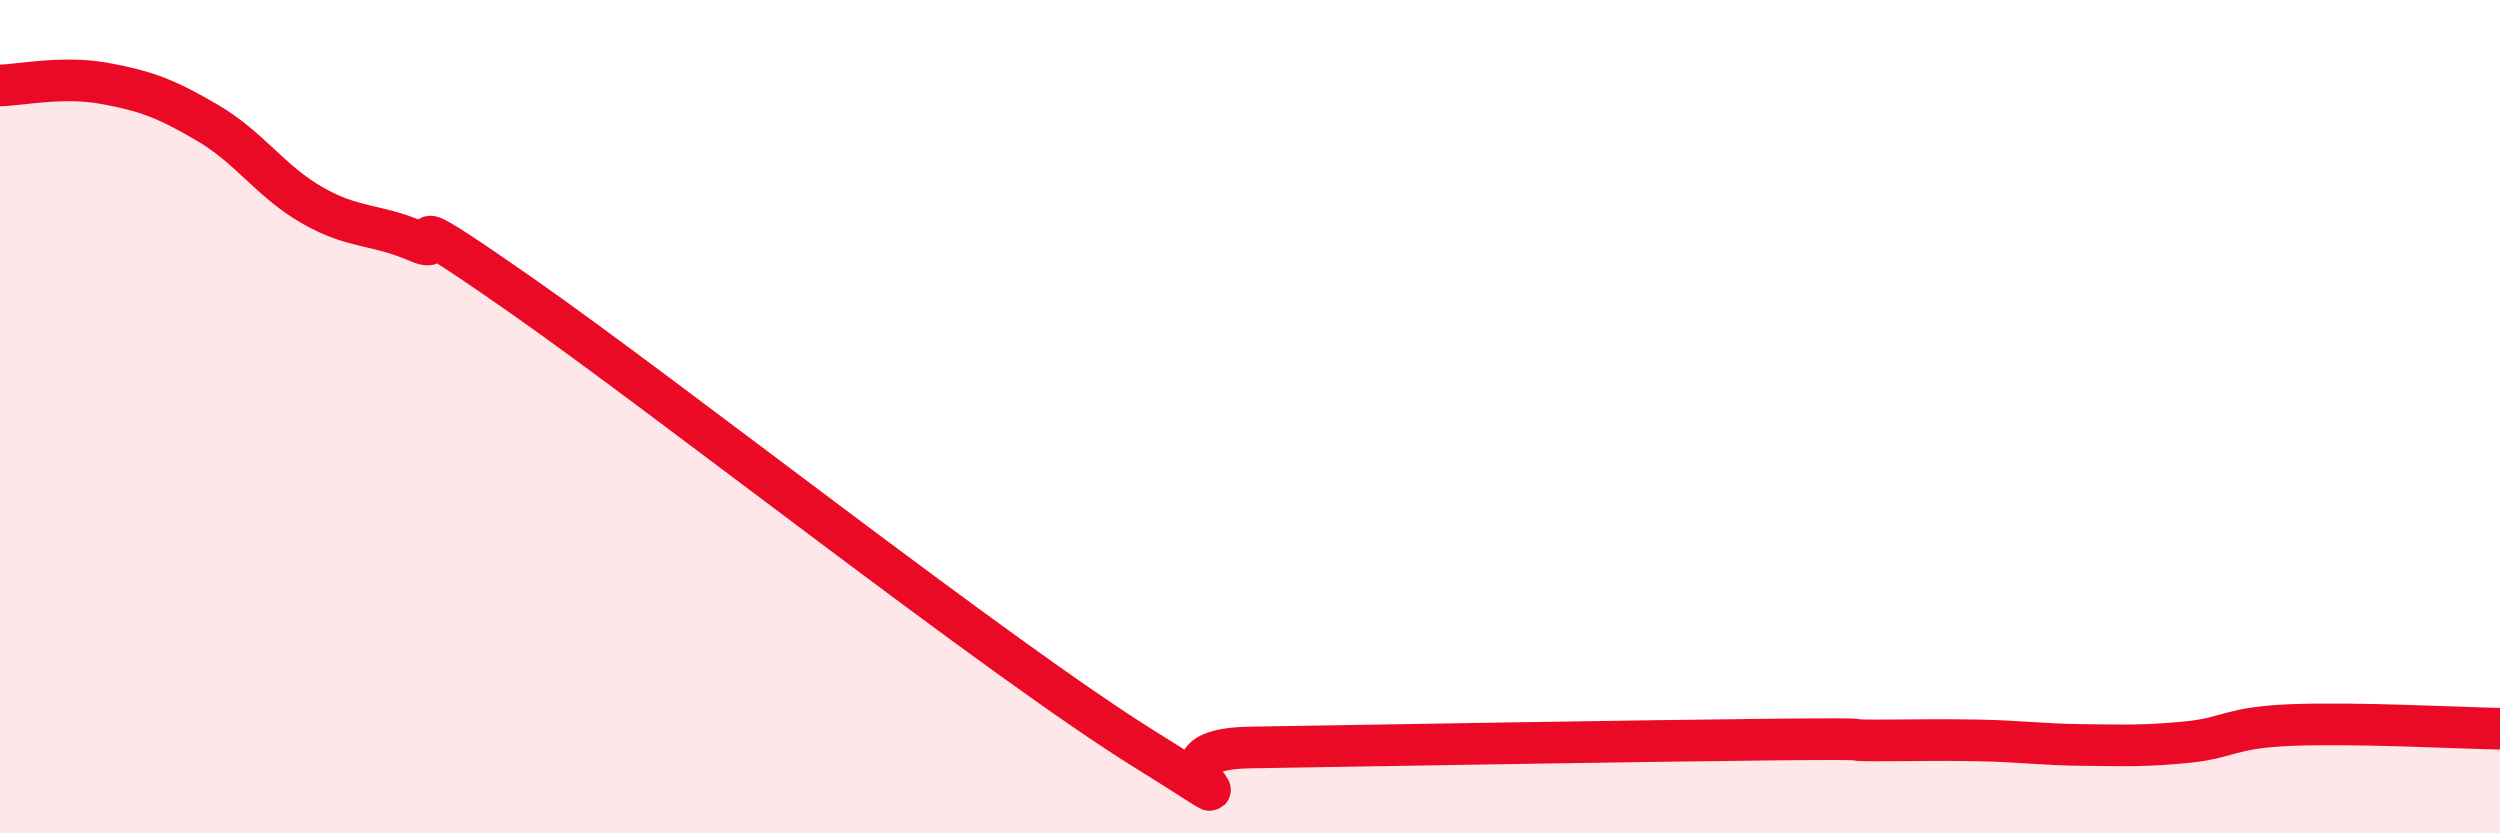
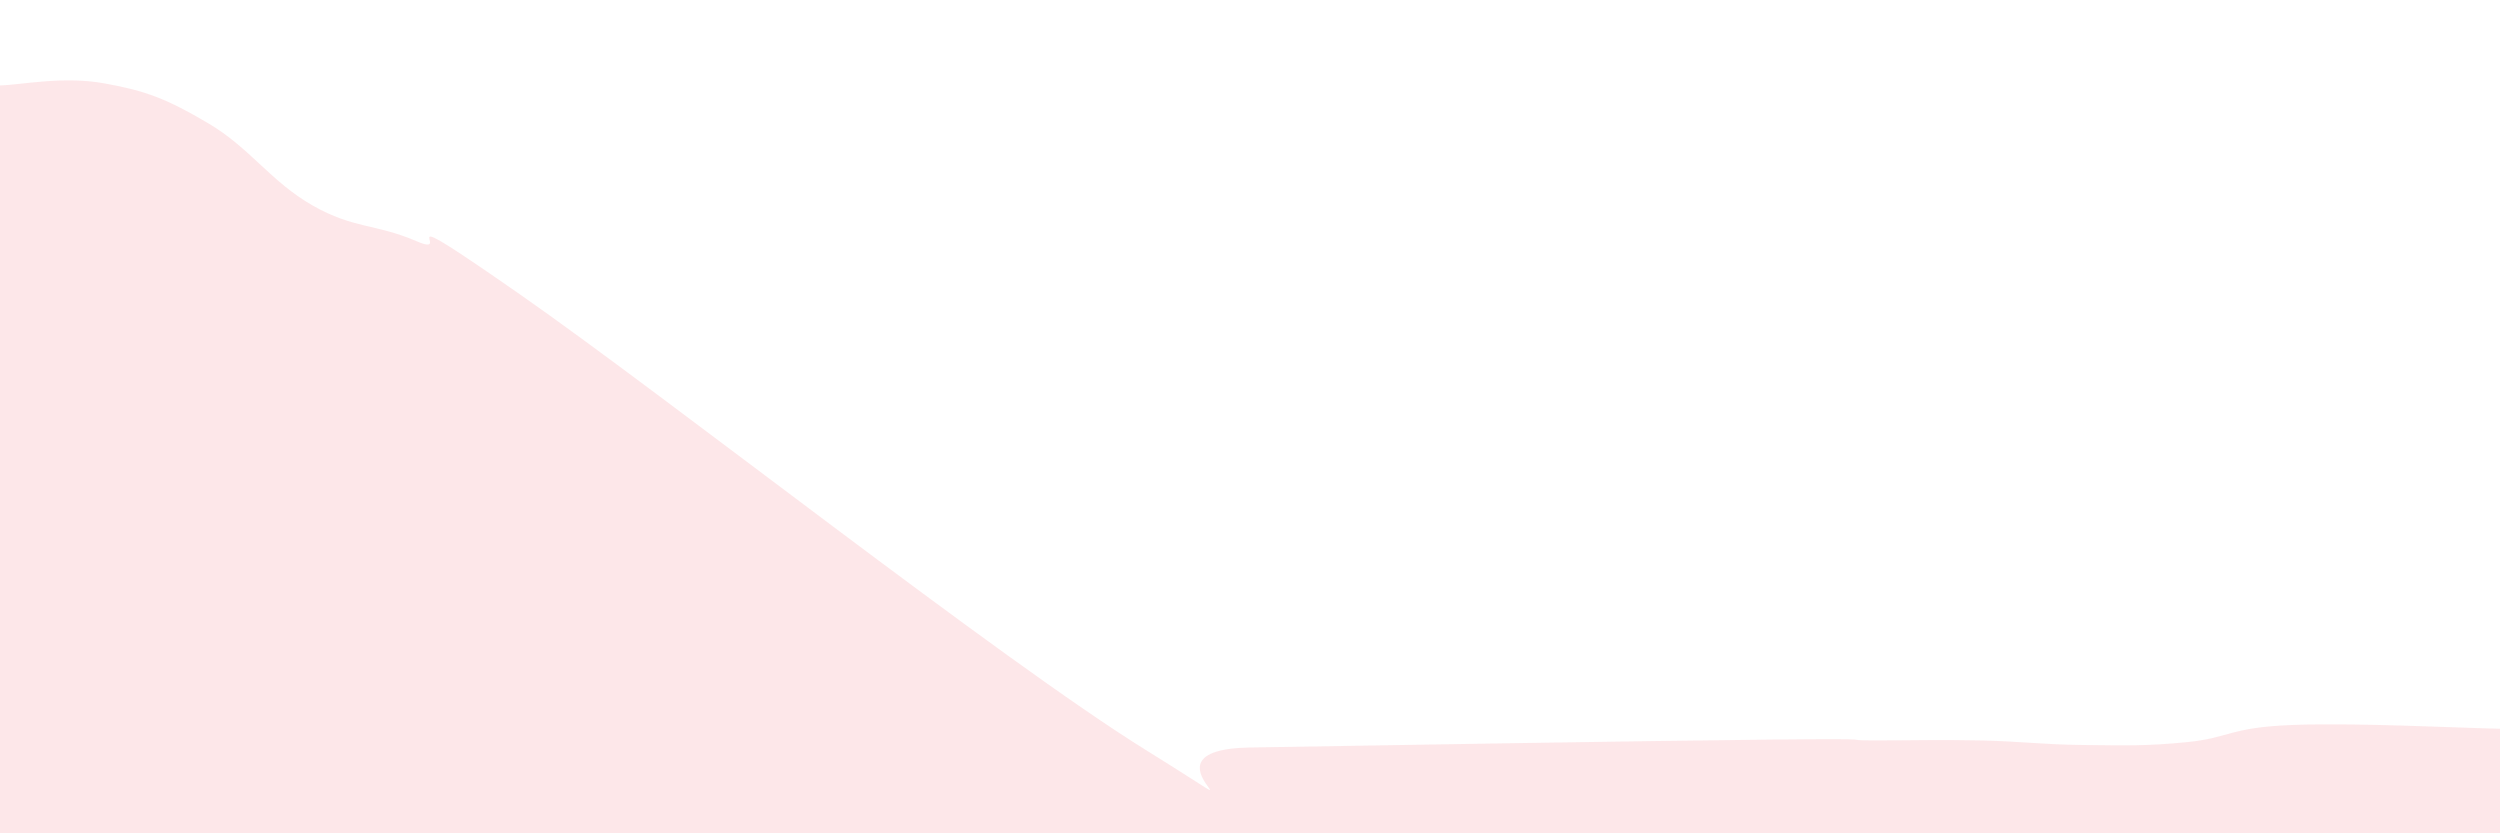
<svg xmlns="http://www.w3.org/2000/svg" width="60" height="20" viewBox="0 0 60 20">
  <path d="M 0,2.05 C 0.5,2.04 1.5,1.82 2.5,2 C 3.5,2.18 4,2.37 5,2.96 C 6,3.55 6.5,4.36 7.5,4.93 C 8.5,5.5 9,5.36 10,5.79 C 11,6.22 9,4.64 12.5,7.08 C 16,9.52 24,15.83 27.5,18 C 31,20.17 27,17.99 30,17.94 C 33,17.89 39.5,17.78 42.5,17.75 C 45.5,17.72 44,17.77 45,17.77 C 46,17.77 46.5,17.75 47.5,17.77 C 48.5,17.79 49,17.87 50,17.88 C 51,17.89 51.5,17.91 52.5,17.81 C 53.5,17.71 53.5,17.46 55,17.4 C 56.5,17.34 59,17.47 60,17.49L60 20L0 20Z" fill="#EB0A25" opacity="0.1" stroke-linecap="round" stroke-linejoin="round" />
-   <path d="M 0,2.05 C 0.5,2.04 1.5,1.82 2.5,2 C 3.5,2.18 4,2.37 5,2.96 C 6,3.55 6.5,4.36 7.5,4.93 C 8.5,5.5 9,5.36 10,5.79 C 11,6.22 9,4.64 12.5,7.08 C 16,9.52 24,15.83 27.5,18 C 31,20.17 27,17.99 30,17.94 C 33,17.89 39.5,17.78 42.5,17.75 C 45.5,17.72 44,17.77 45,17.77 C 46,17.77 46.5,17.75 47.5,17.77 C 48.5,17.79 49,17.87 50,17.88 C 51,17.89 51.5,17.91 52.5,17.81 C 53.5,17.71 53.5,17.46 55,17.4 C 56.5,17.34 59,17.47 60,17.49" stroke="#EB0A25" stroke-width="1" fill="none" stroke-linecap="round" stroke-linejoin="round" />
</svg>